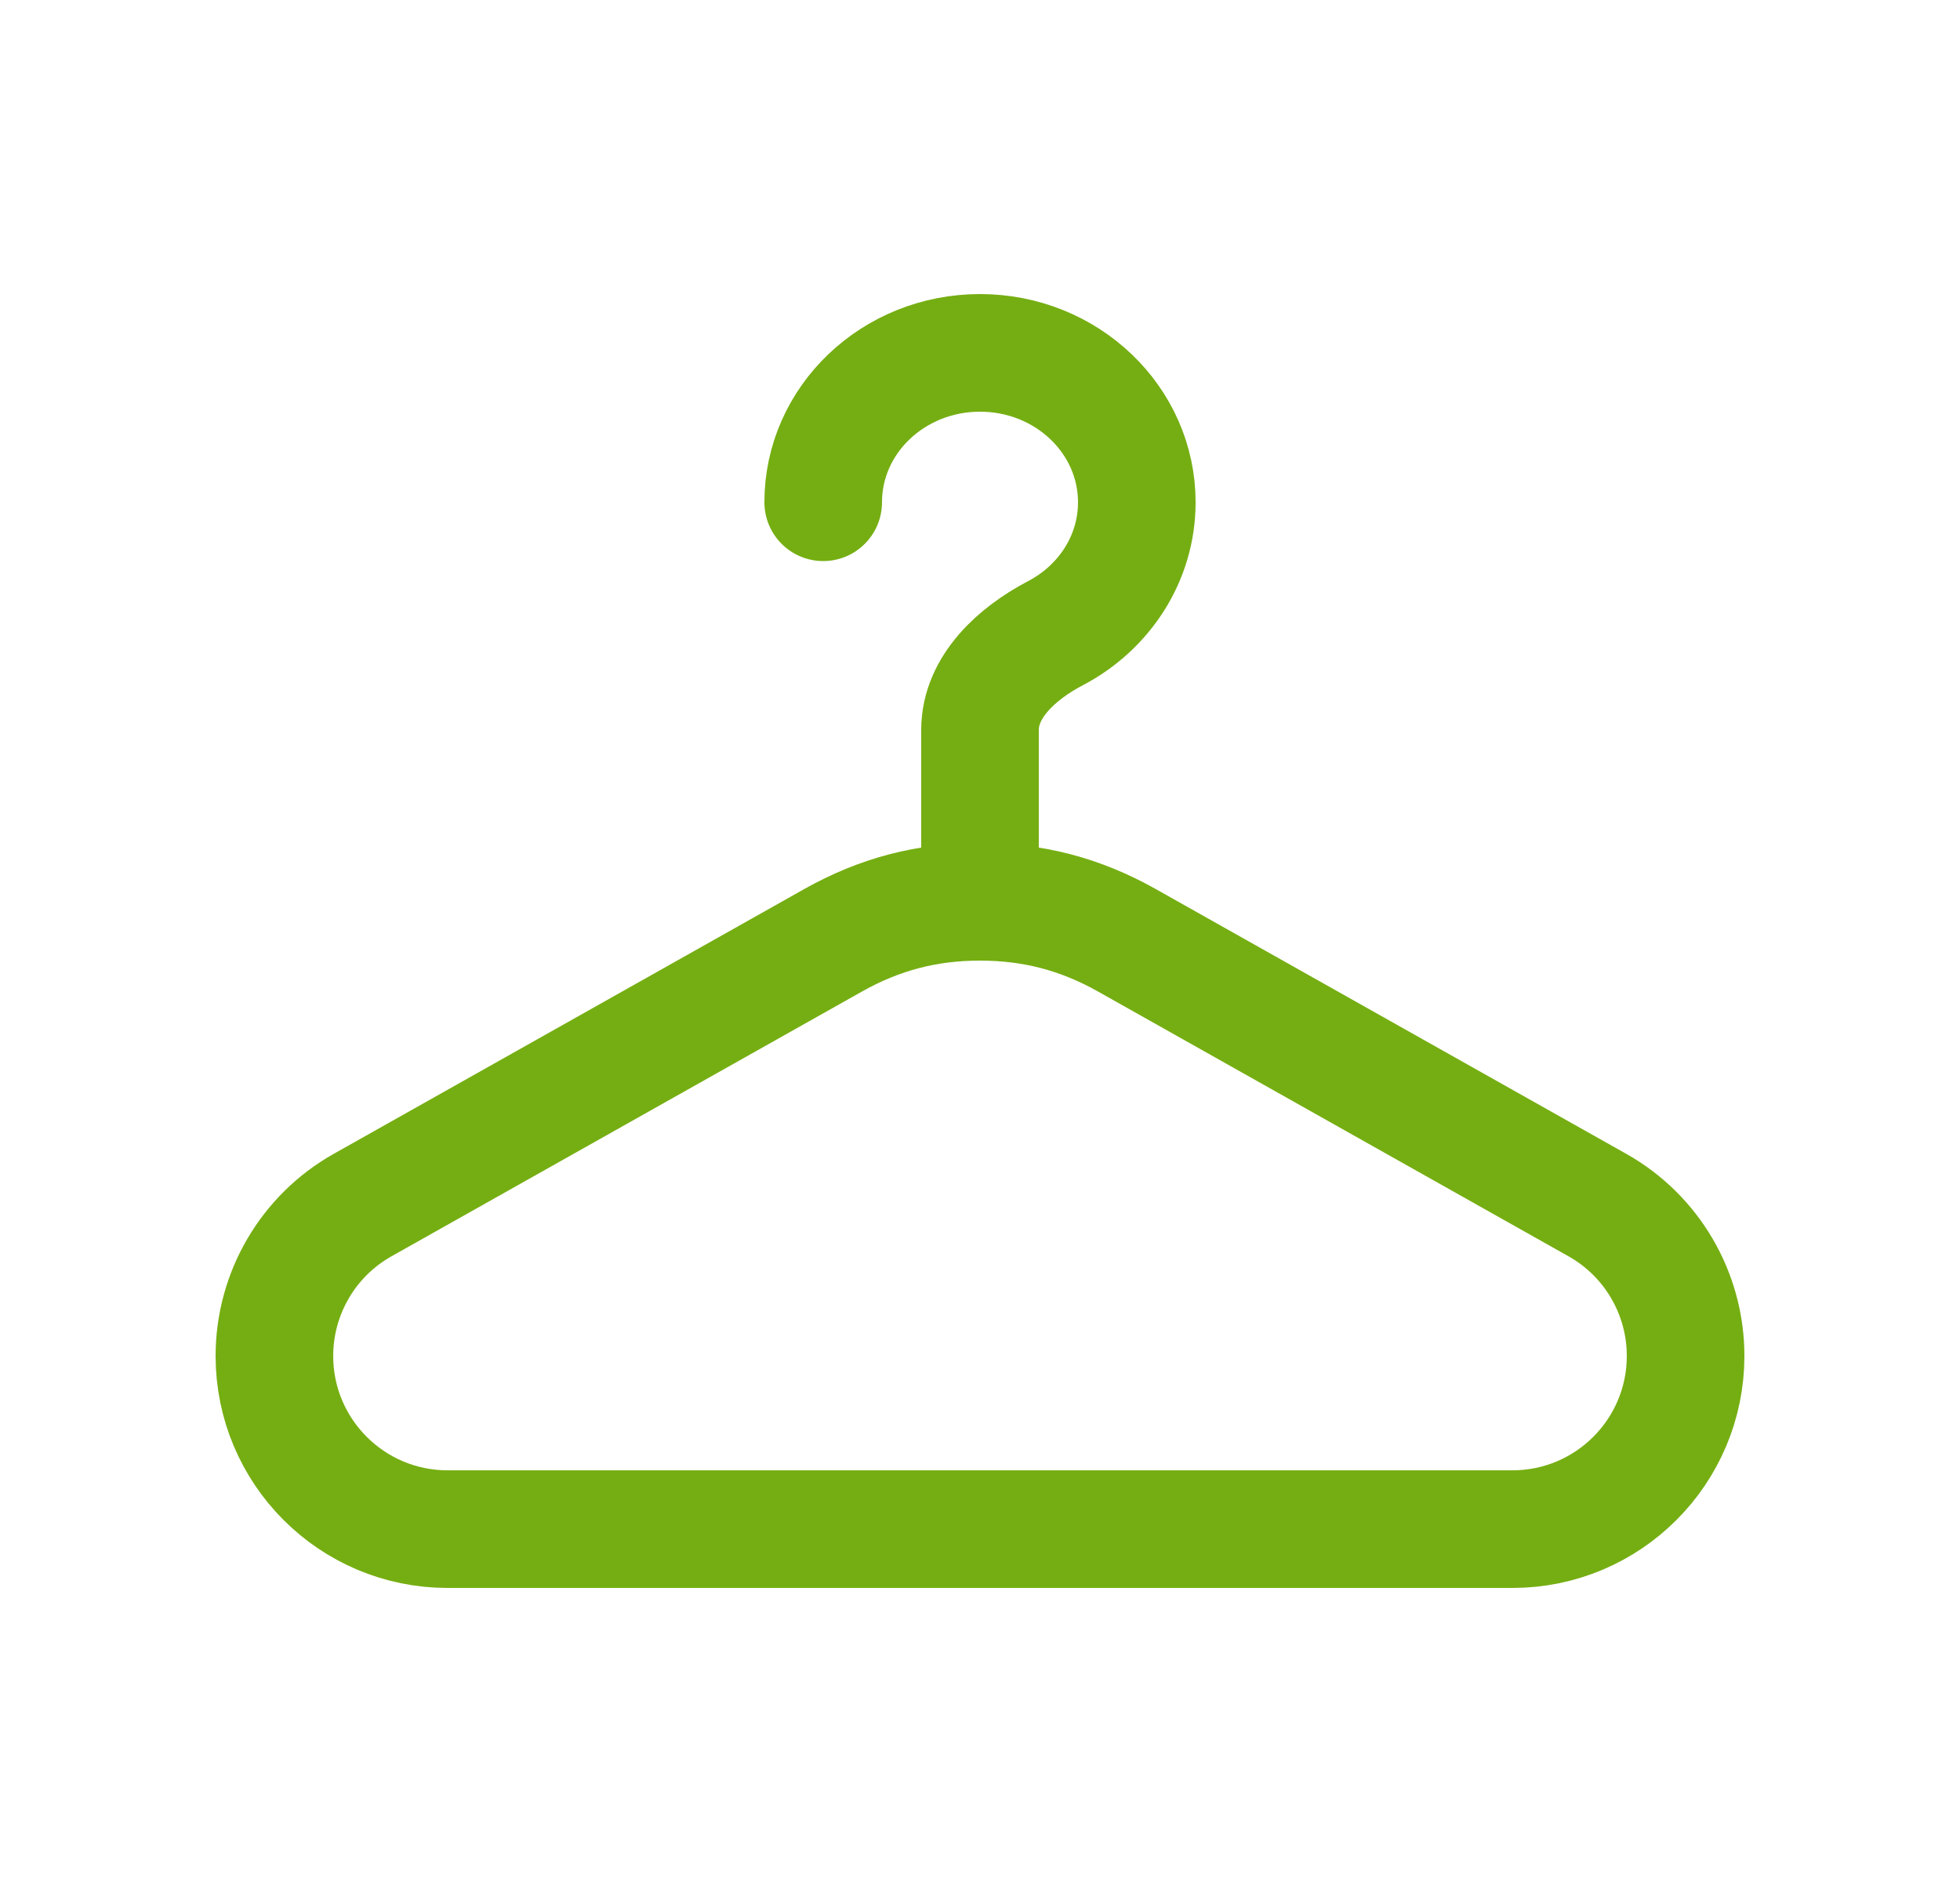
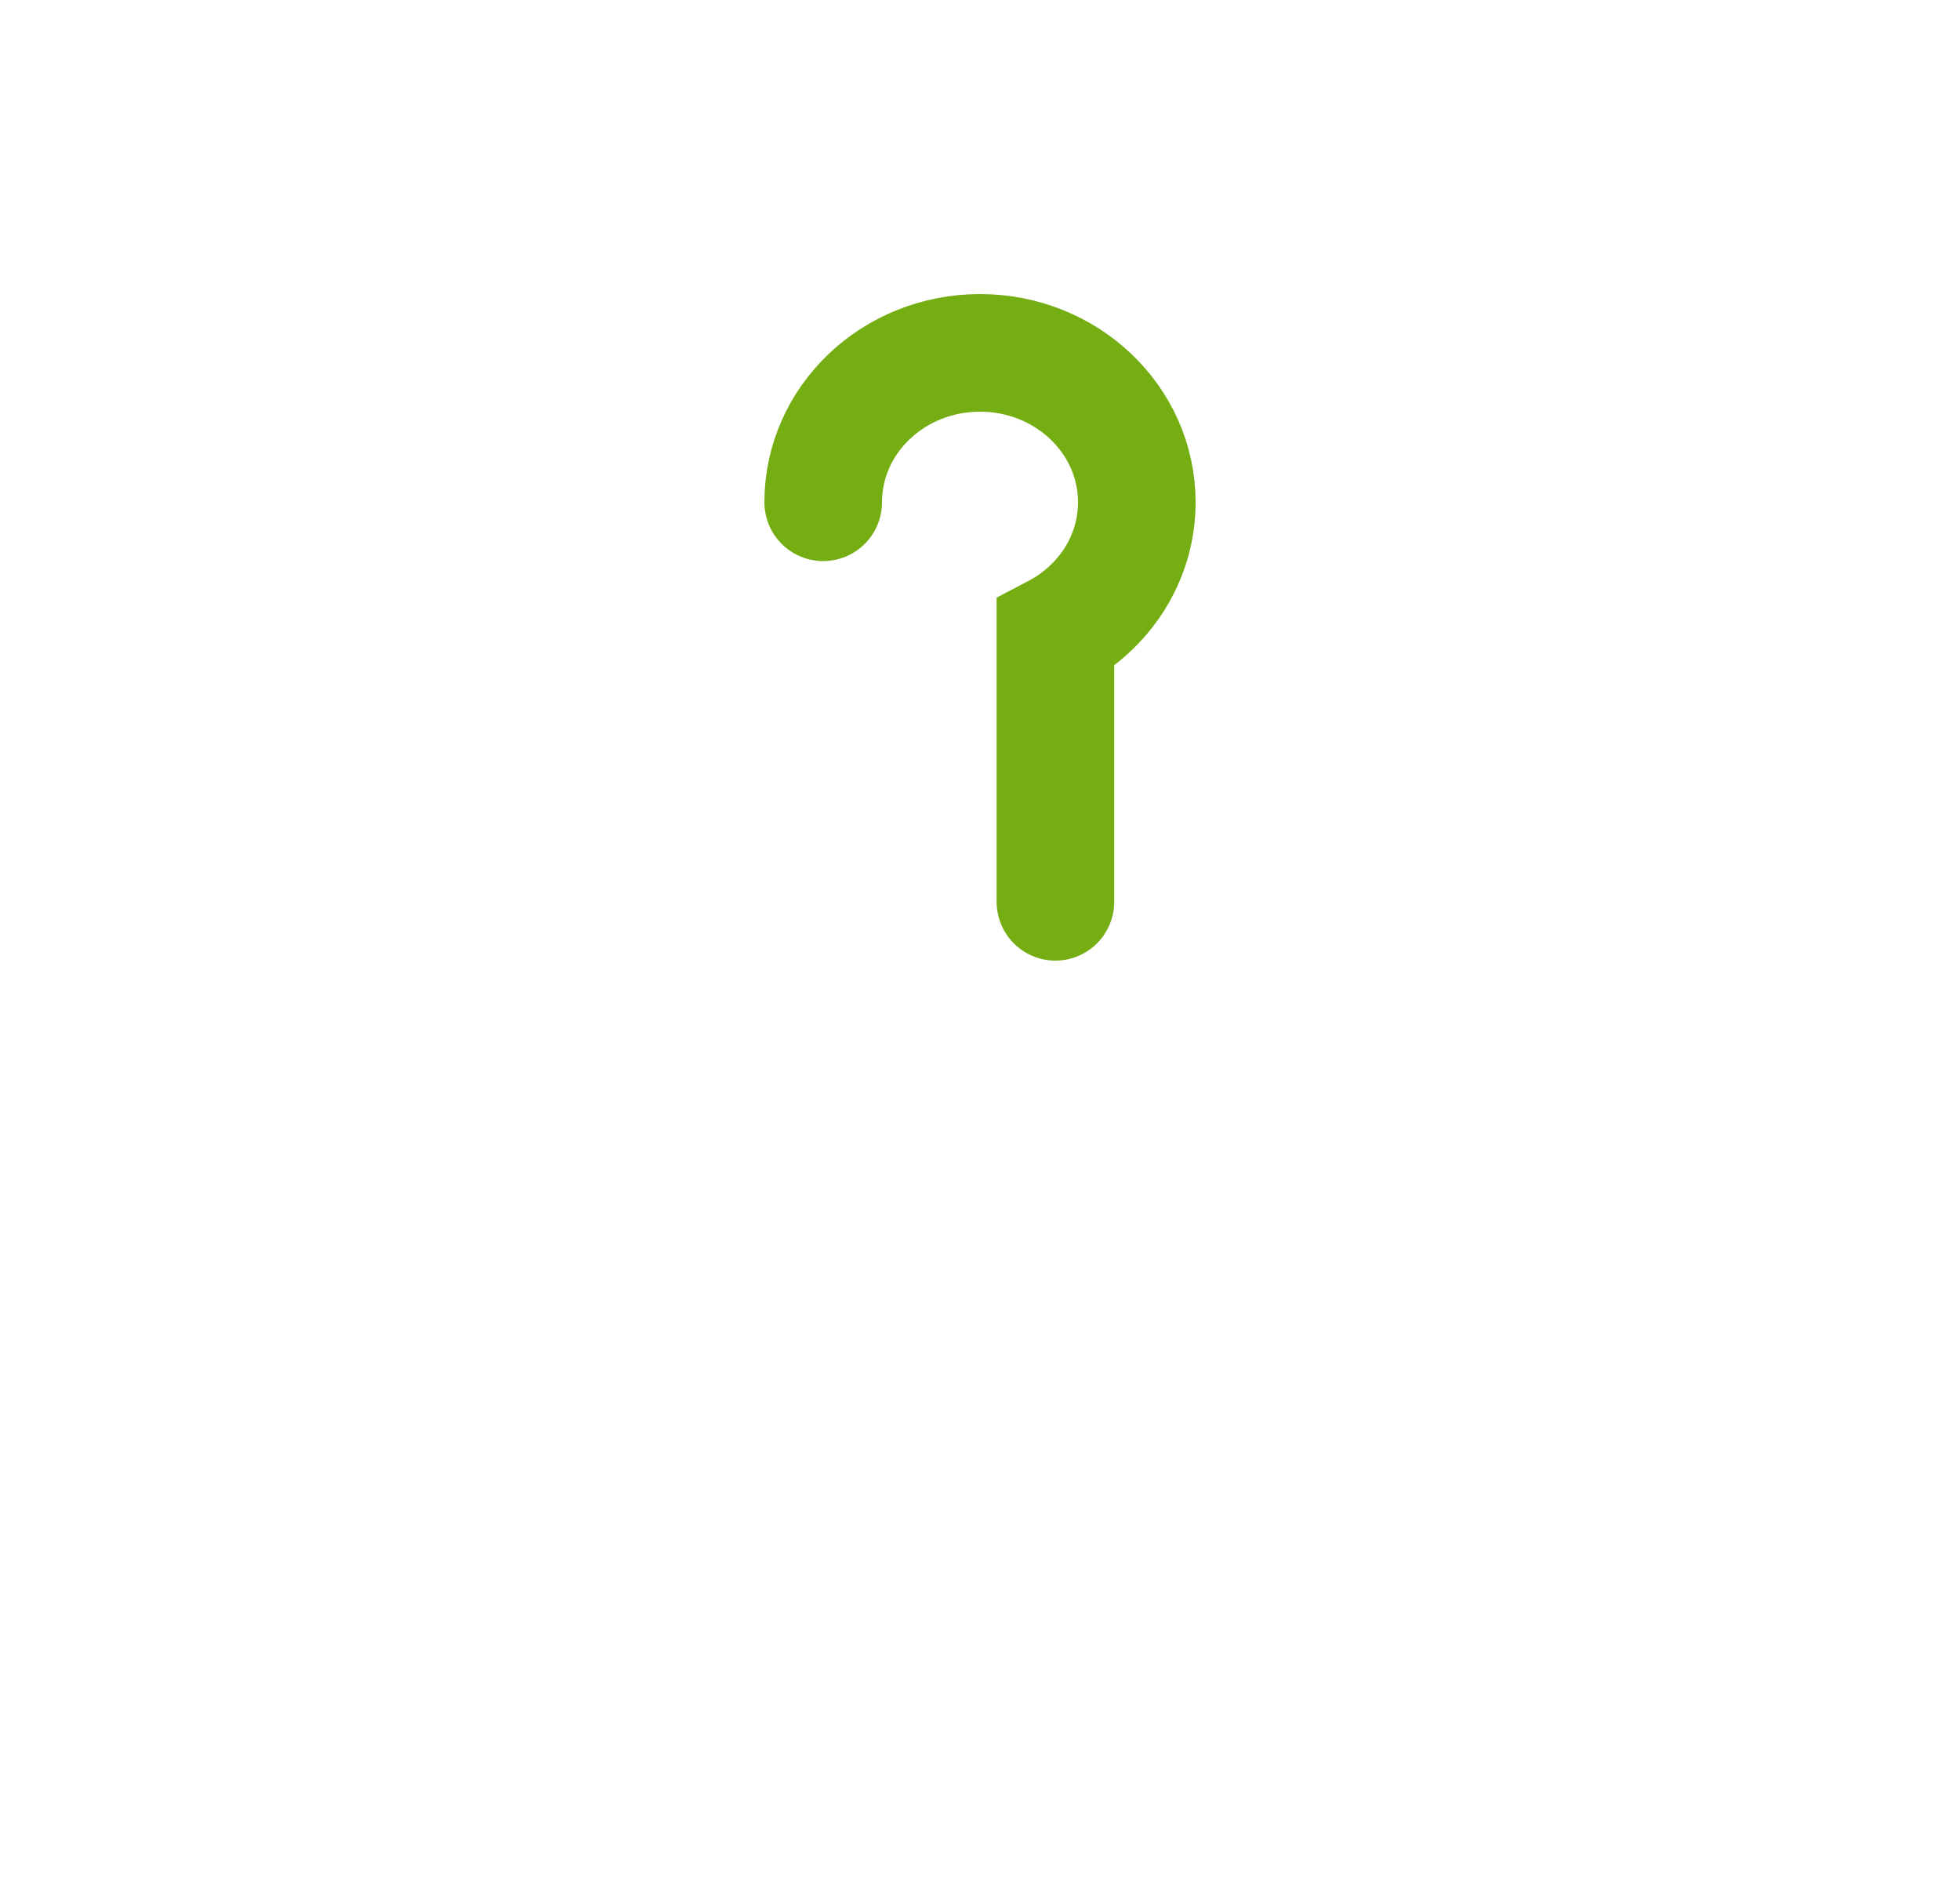
<svg xmlns="http://www.w3.org/2000/svg" width="25" height="24" viewBox="0 0 25 24" fill="none">
-   <path d="M4.626 15.367L10.628 11.99C11.223 11.656 11.825 11.5 12.5 11.5C13.175 11.5 13.777 11.656 14.372 11.99L20.374 15.367C21.07 15.758 21.5 16.494 21.5 17.292C21.5 18.511 20.511 19.5 19.292 19.5L5.708 19.5C4.489 19.5 3.5 18.511 3.5 17.292C3.5 16.494 3.93 15.758 4.626 15.367Z" stroke="#75AE12" stroke-width="1.5" stroke-linecap="round" stroke-linejoin="round" />
-   <path d="M10.5 6.405C10.5 5.353 11.395 4.5 12.5 4.5C13.605 4.5 14.5 5.353 14.5 6.405C14.5 7.125 14.081 7.751 13.462 8.075C12.973 8.331 12.5 8.757 12.5 9.31V11.5" stroke="#75AE12" stroke-width="1.5" stroke-linecap="round" />
+   <path d="M10.5 6.405C10.5 5.353 11.395 4.5 12.5 4.5C13.605 4.5 14.5 5.353 14.5 6.405C14.5 7.125 14.081 7.751 13.462 8.075V11.5" stroke="#75AE12" stroke-width="1.5" stroke-linecap="round" />
</svg>